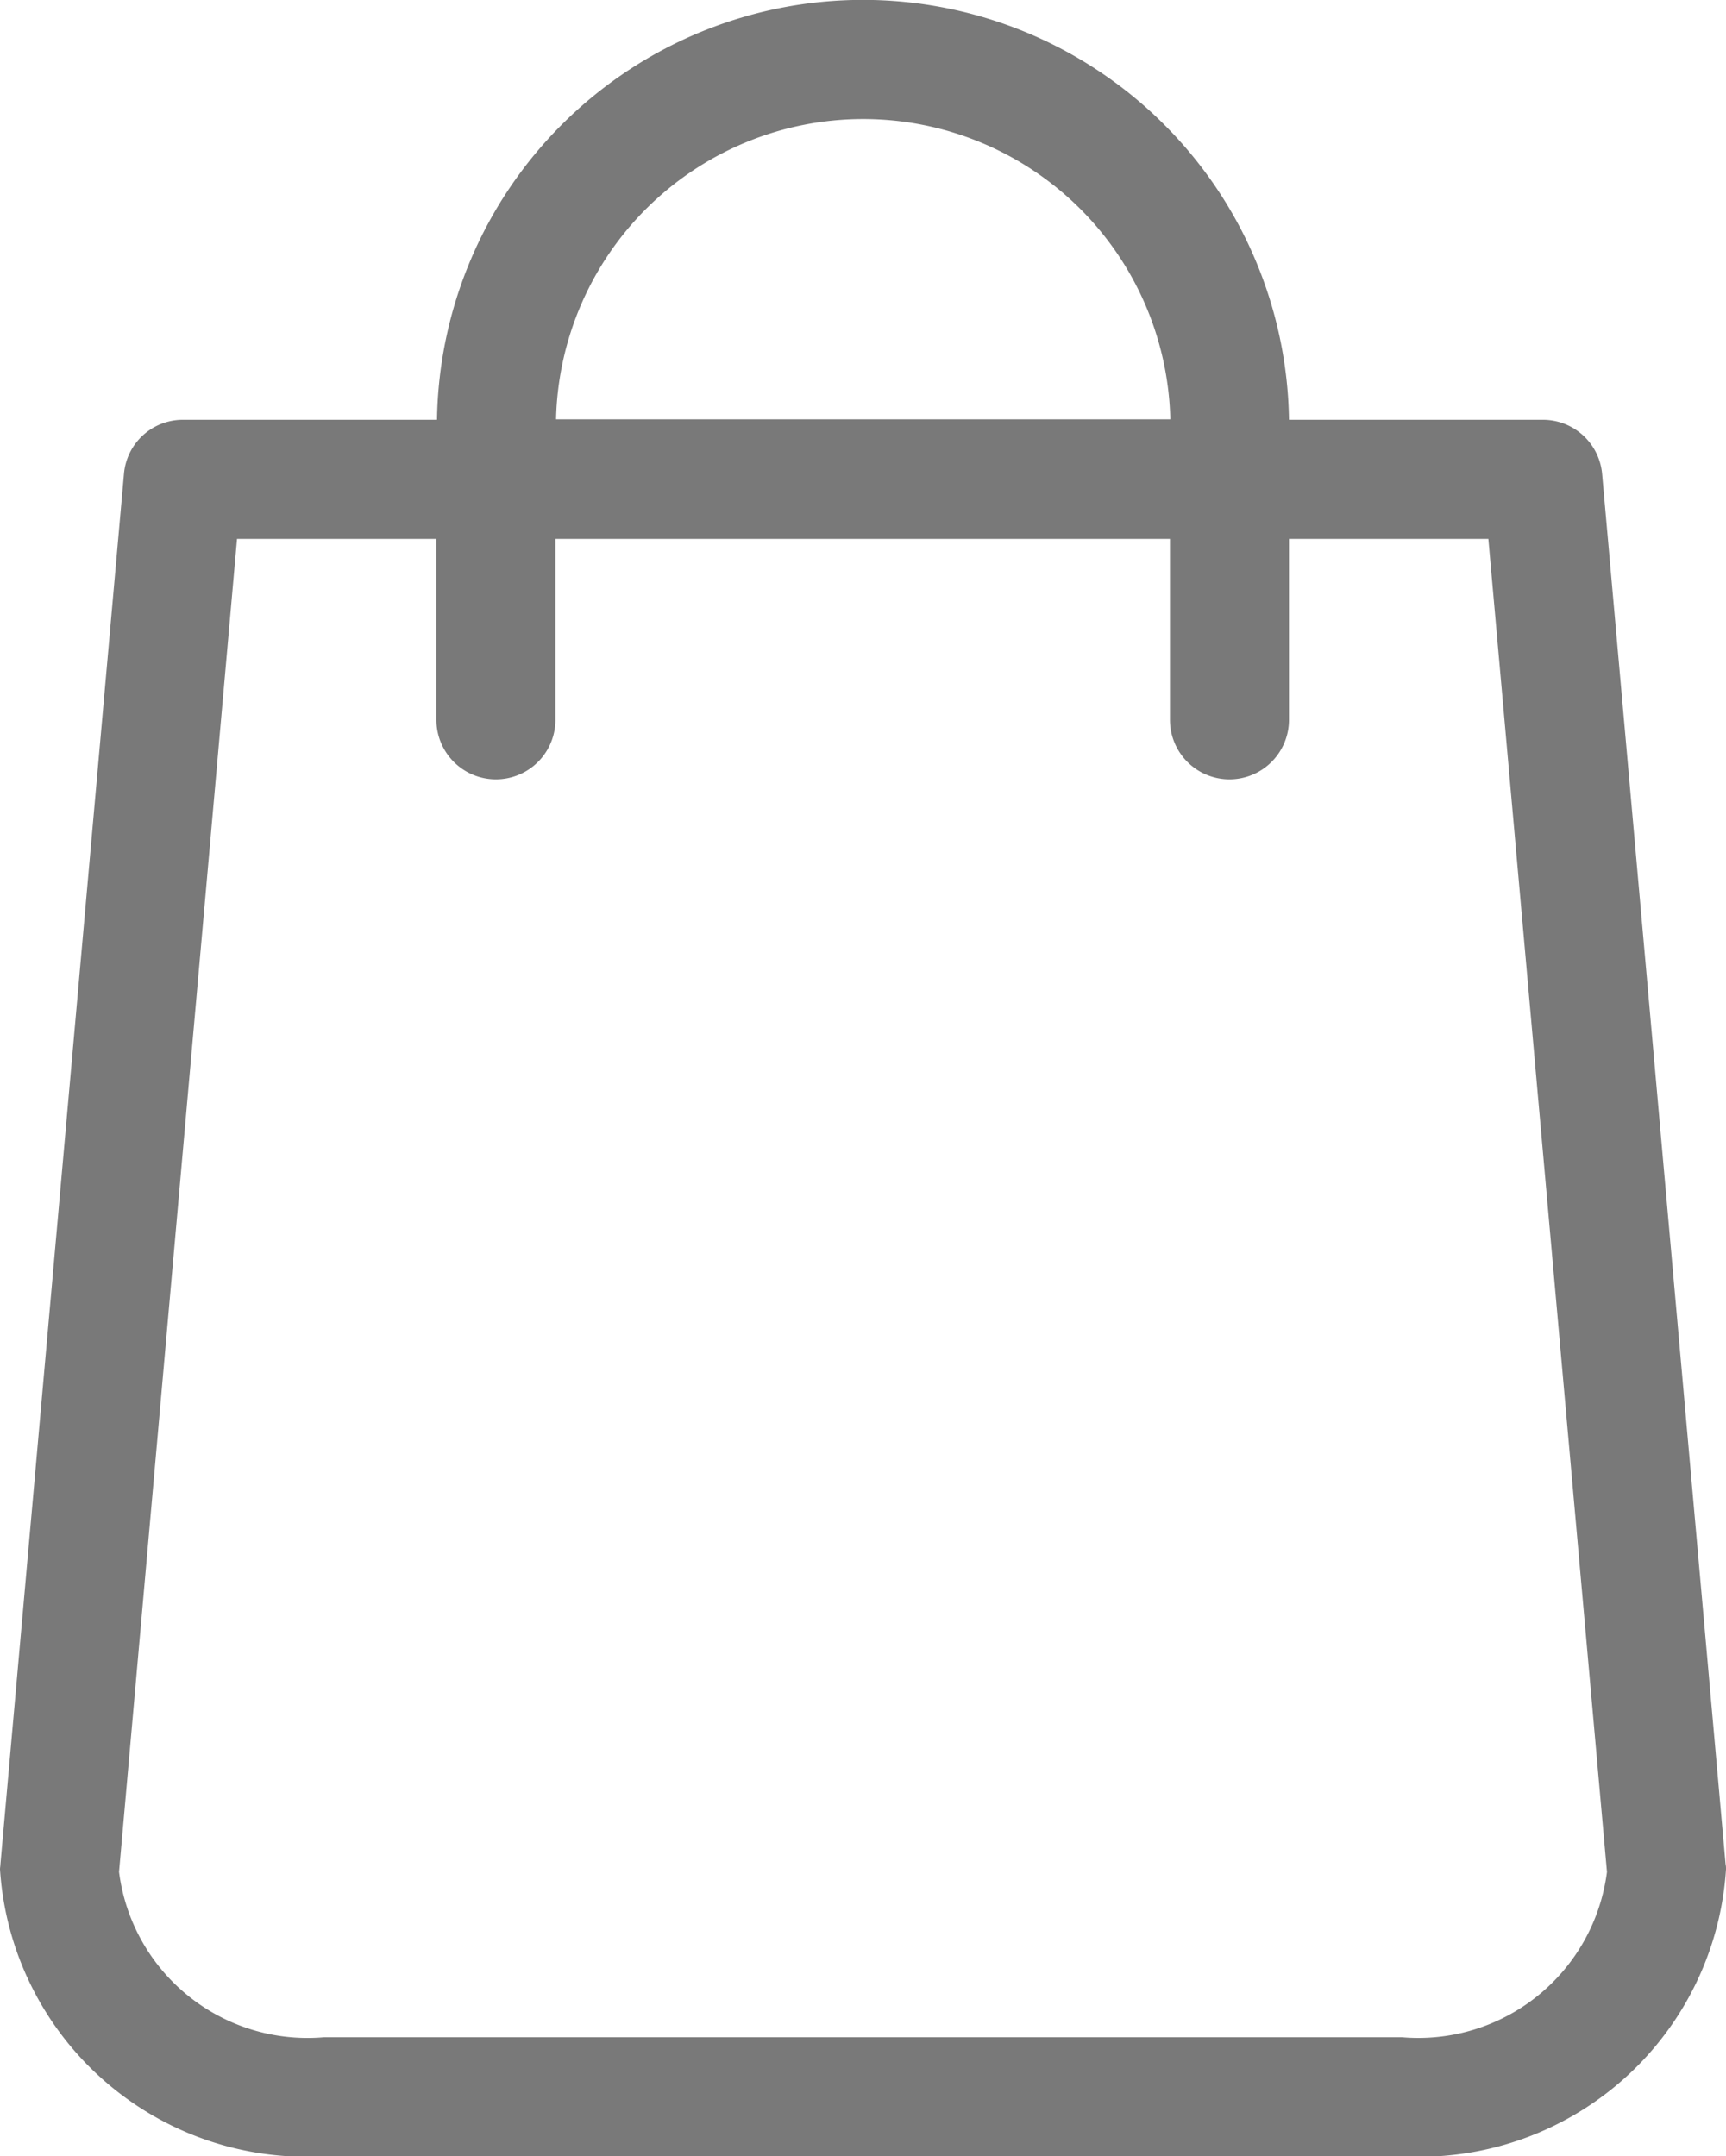
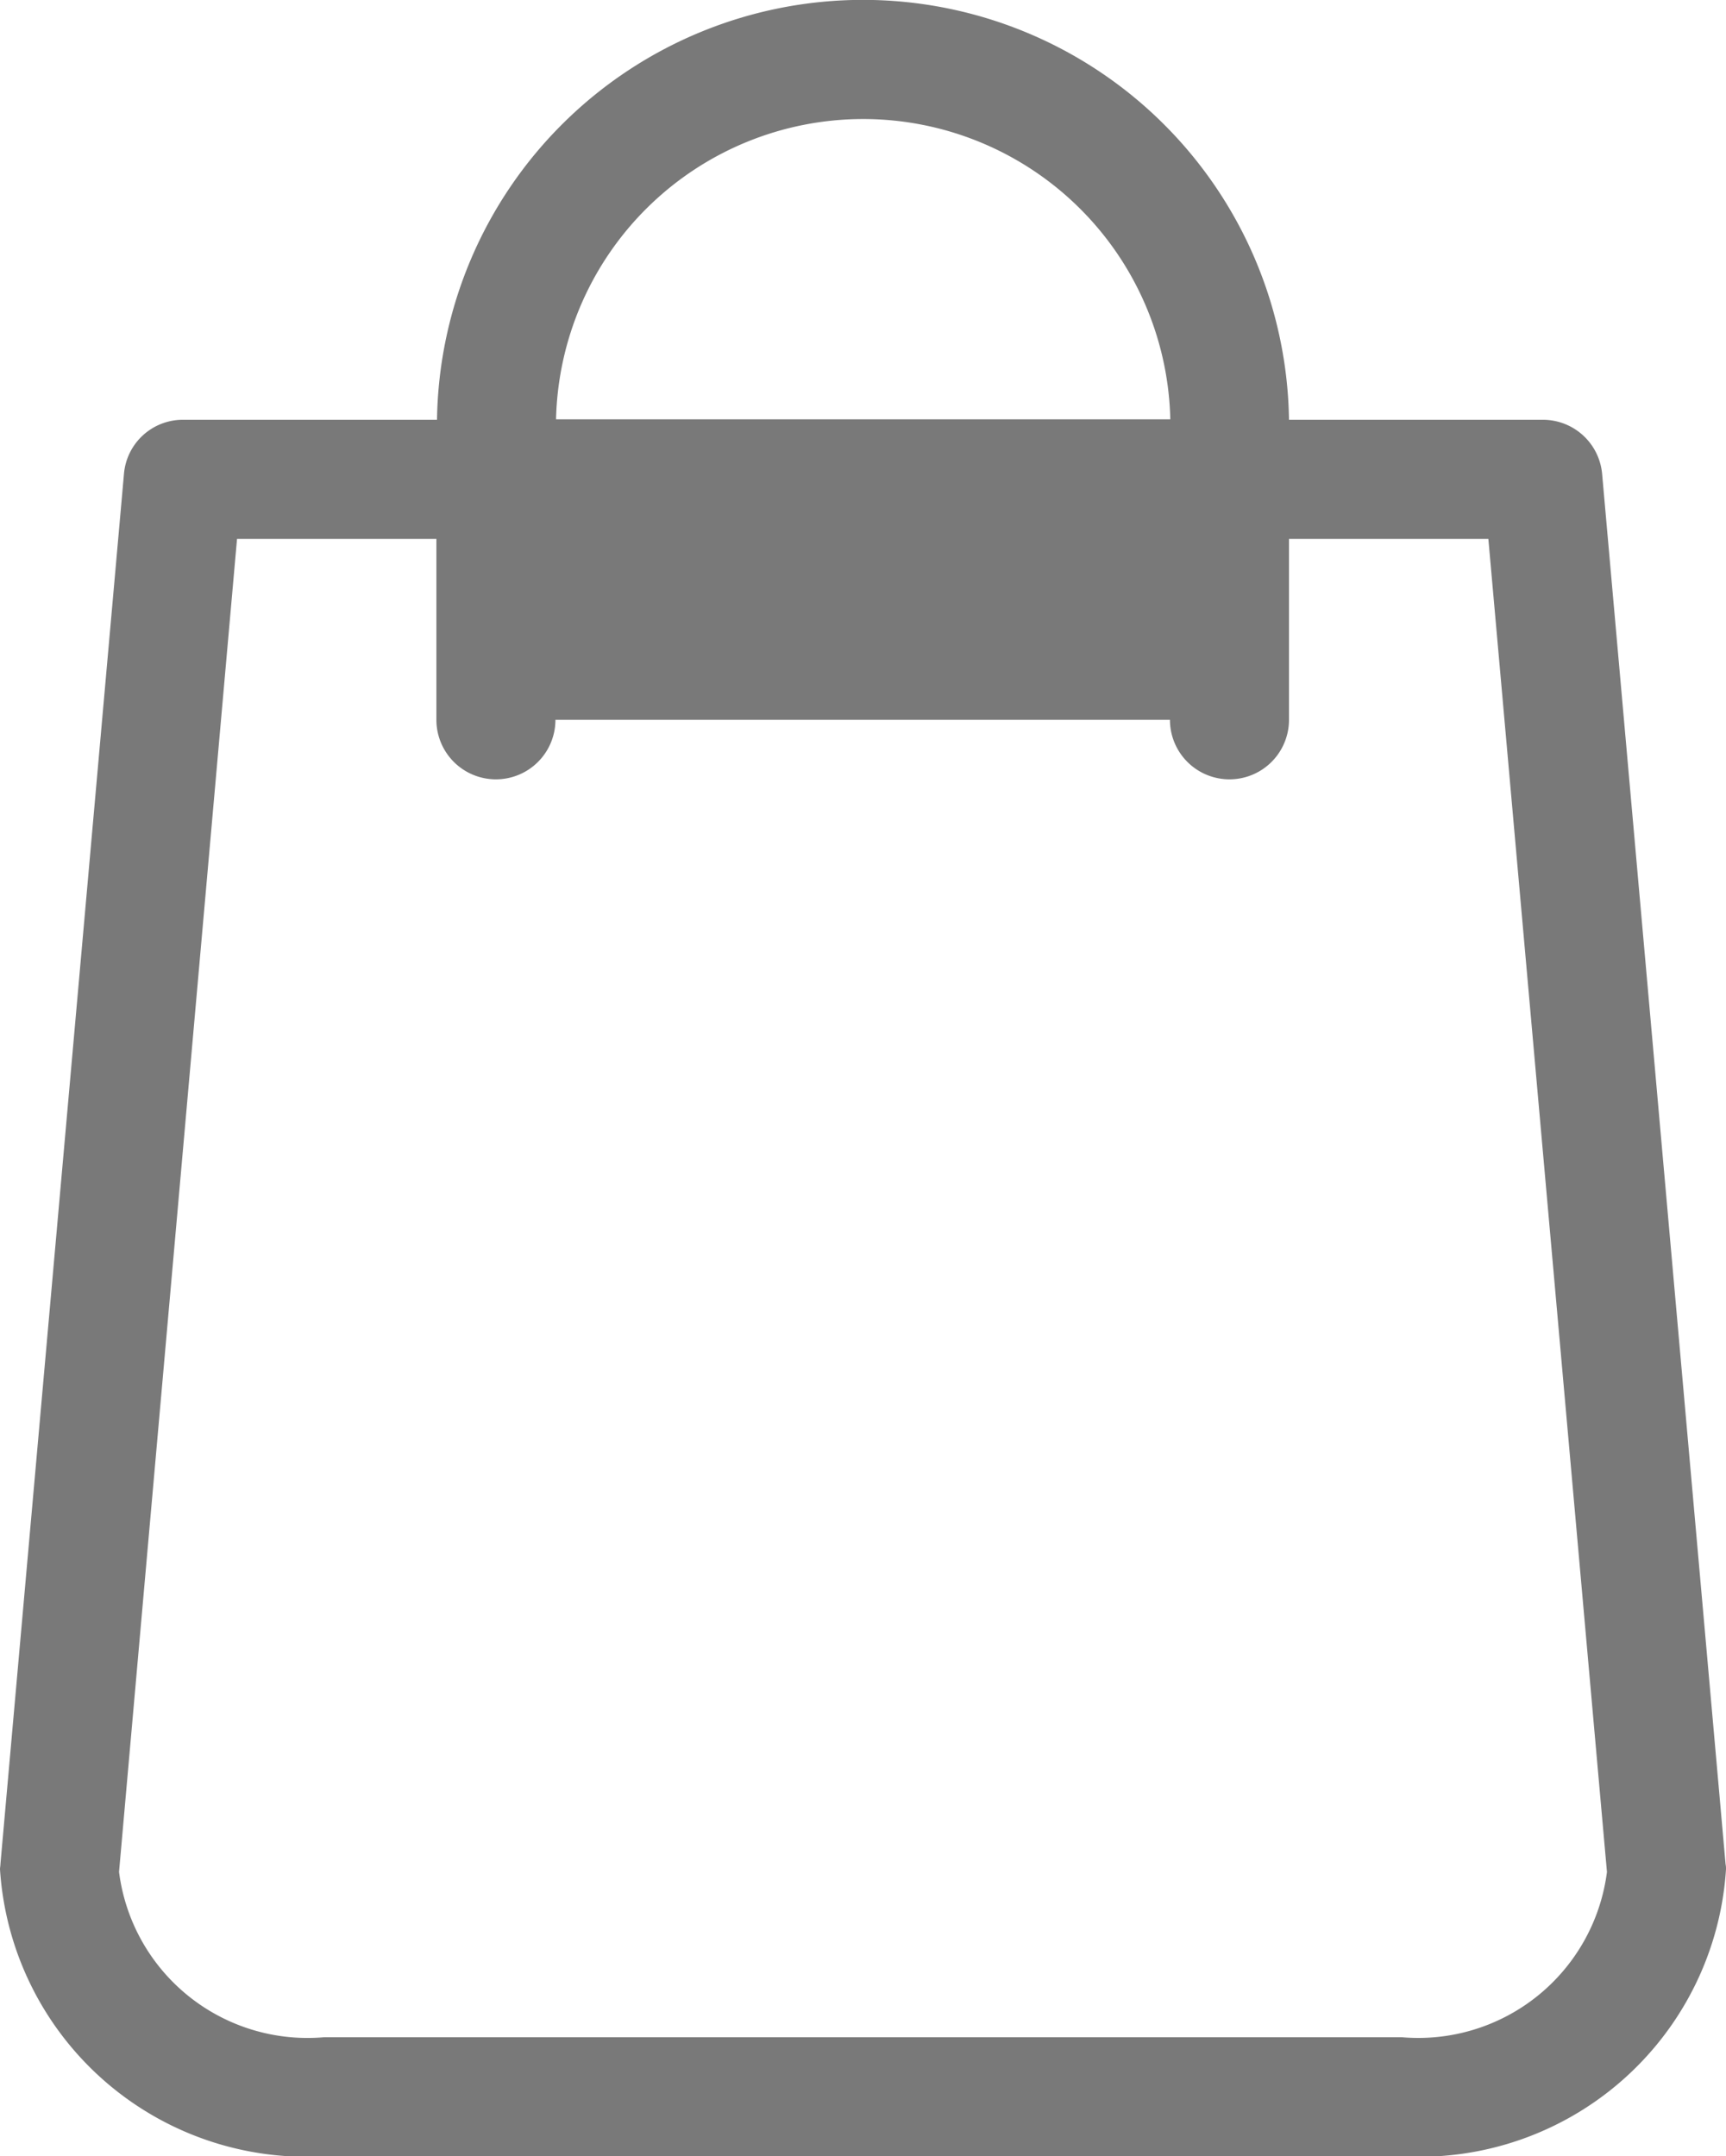
<svg xmlns="http://www.w3.org/2000/svg" id="shopping-bag" width="19.661" height="24.564" viewBox="0 0 19.661 24.564">
-   <path id="Path_5" data-name="Path 5" d="M68.456,21.234,67.05,5.4a.677.677,0,0,0-.673-.618H63.483a4.853,4.853,0,0,0-9.705,0H50.885a.673.673,0,0,0-.673.618L48.805,21.234c0,.02-.005.04-.005.06a3.5,3.5,0,0,0,3.687,3.27H64.774a3.5,3.5,0,0,0,3.687-3.27A.244.244,0,0,0,68.456,21.234ZM58.631,1.356a3.5,3.5,0,0,1,3.5,3.421H55.134A3.5,3.5,0,0,1,58.631,1.356Zm6.144,21.852H52.487a2.164,2.164,0,0,1-2.331-1.884L51.5,6.139h2.271V8.2a.678.678,0,1,0,1.356,0V6.139h7V8.2a.678.678,0,0,0,1.356,0V6.139h2.271l1.351,15.186A2.167,2.167,0,0,1,64.774,23.208Z" transform="translate(-48.8)" fill="#797979" />
+   <path id="Path_5" data-name="Path 5" d="M68.456,21.234,67.05,5.4a.677.677,0,0,0-.673-.618H63.483a4.853,4.853,0,0,0-9.705,0H50.885a.673.673,0,0,0-.673.618L48.805,21.234c0,.02-.005.04-.005.06a3.5,3.5,0,0,0,3.687,3.27H64.774a3.5,3.5,0,0,0,3.687-3.27A.244.244,0,0,0,68.456,21.234ZM58.631,1.356a3.5,3.5,0,0,1,3.5,3.421H55.134A3.5,3.5,0,0,1,58.631,1.356Zm6.144,21.852H52.487a2.164,2.164,0,0,1-2.331-1.884L51.5,6.139h2.271V8.2a.678.678,0,1,0,1.356,0h7V8.2a.678.678,0,0,0,1.356,0V6.139h2.271l1.351,15.186A2.167,2.167,0,0,1,64.774,23.208Z" transform="translate(-48.8)" fill="#797979" />
</svg>